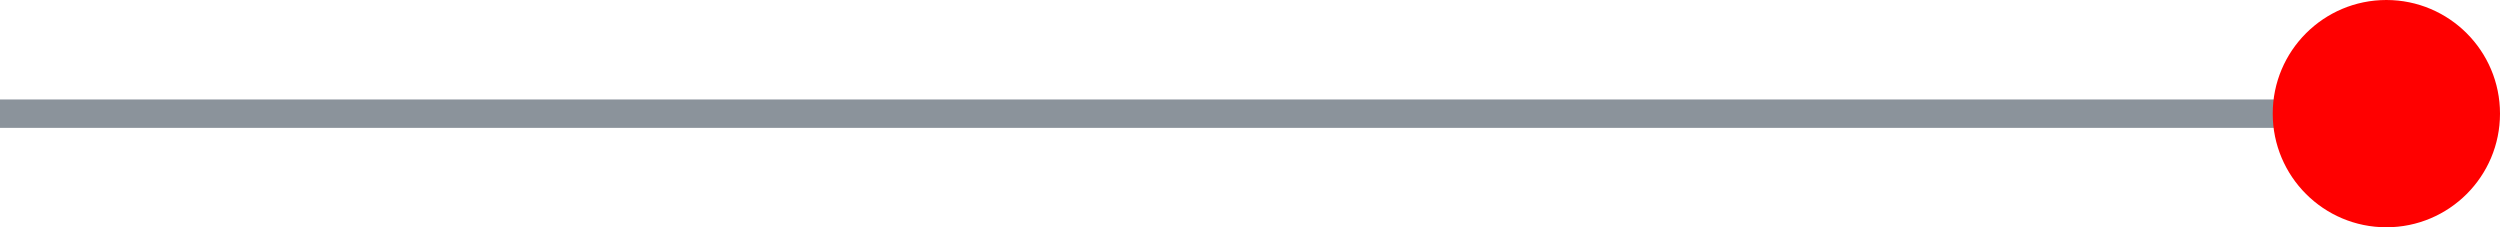
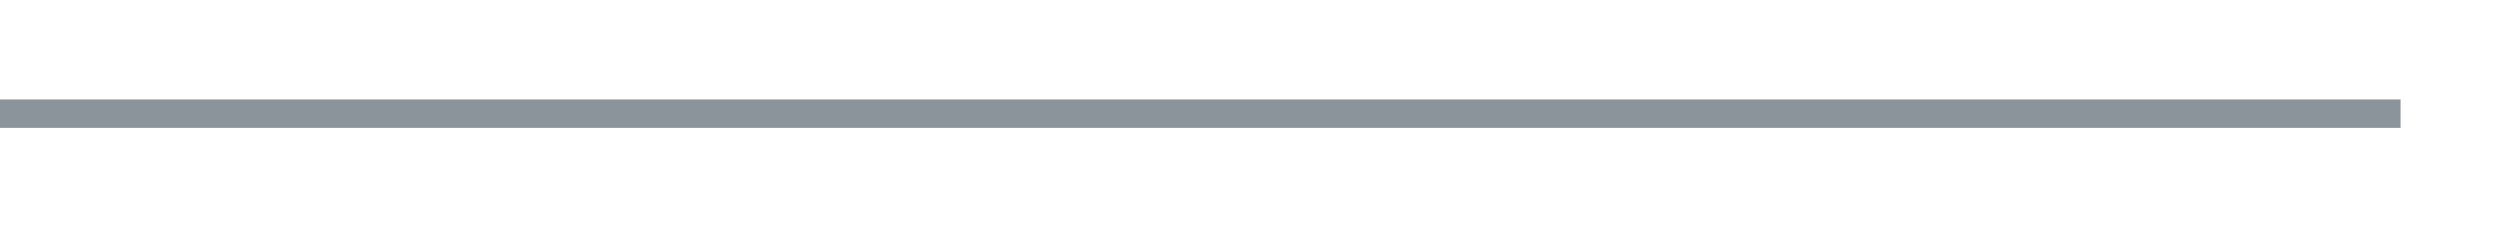
<svg xmlns="http://www.w3.org/2000/svg" width="88" height="8" viewBox="0 0 88 8" fill="none">
  <path d="M0 4L84 4" stroke="#8B939B" stroke-linecap="square" stroke-linejoin="round" />
-   <circle cx="84" cy="4" r="4" fill="#FF0000" />
</svg>